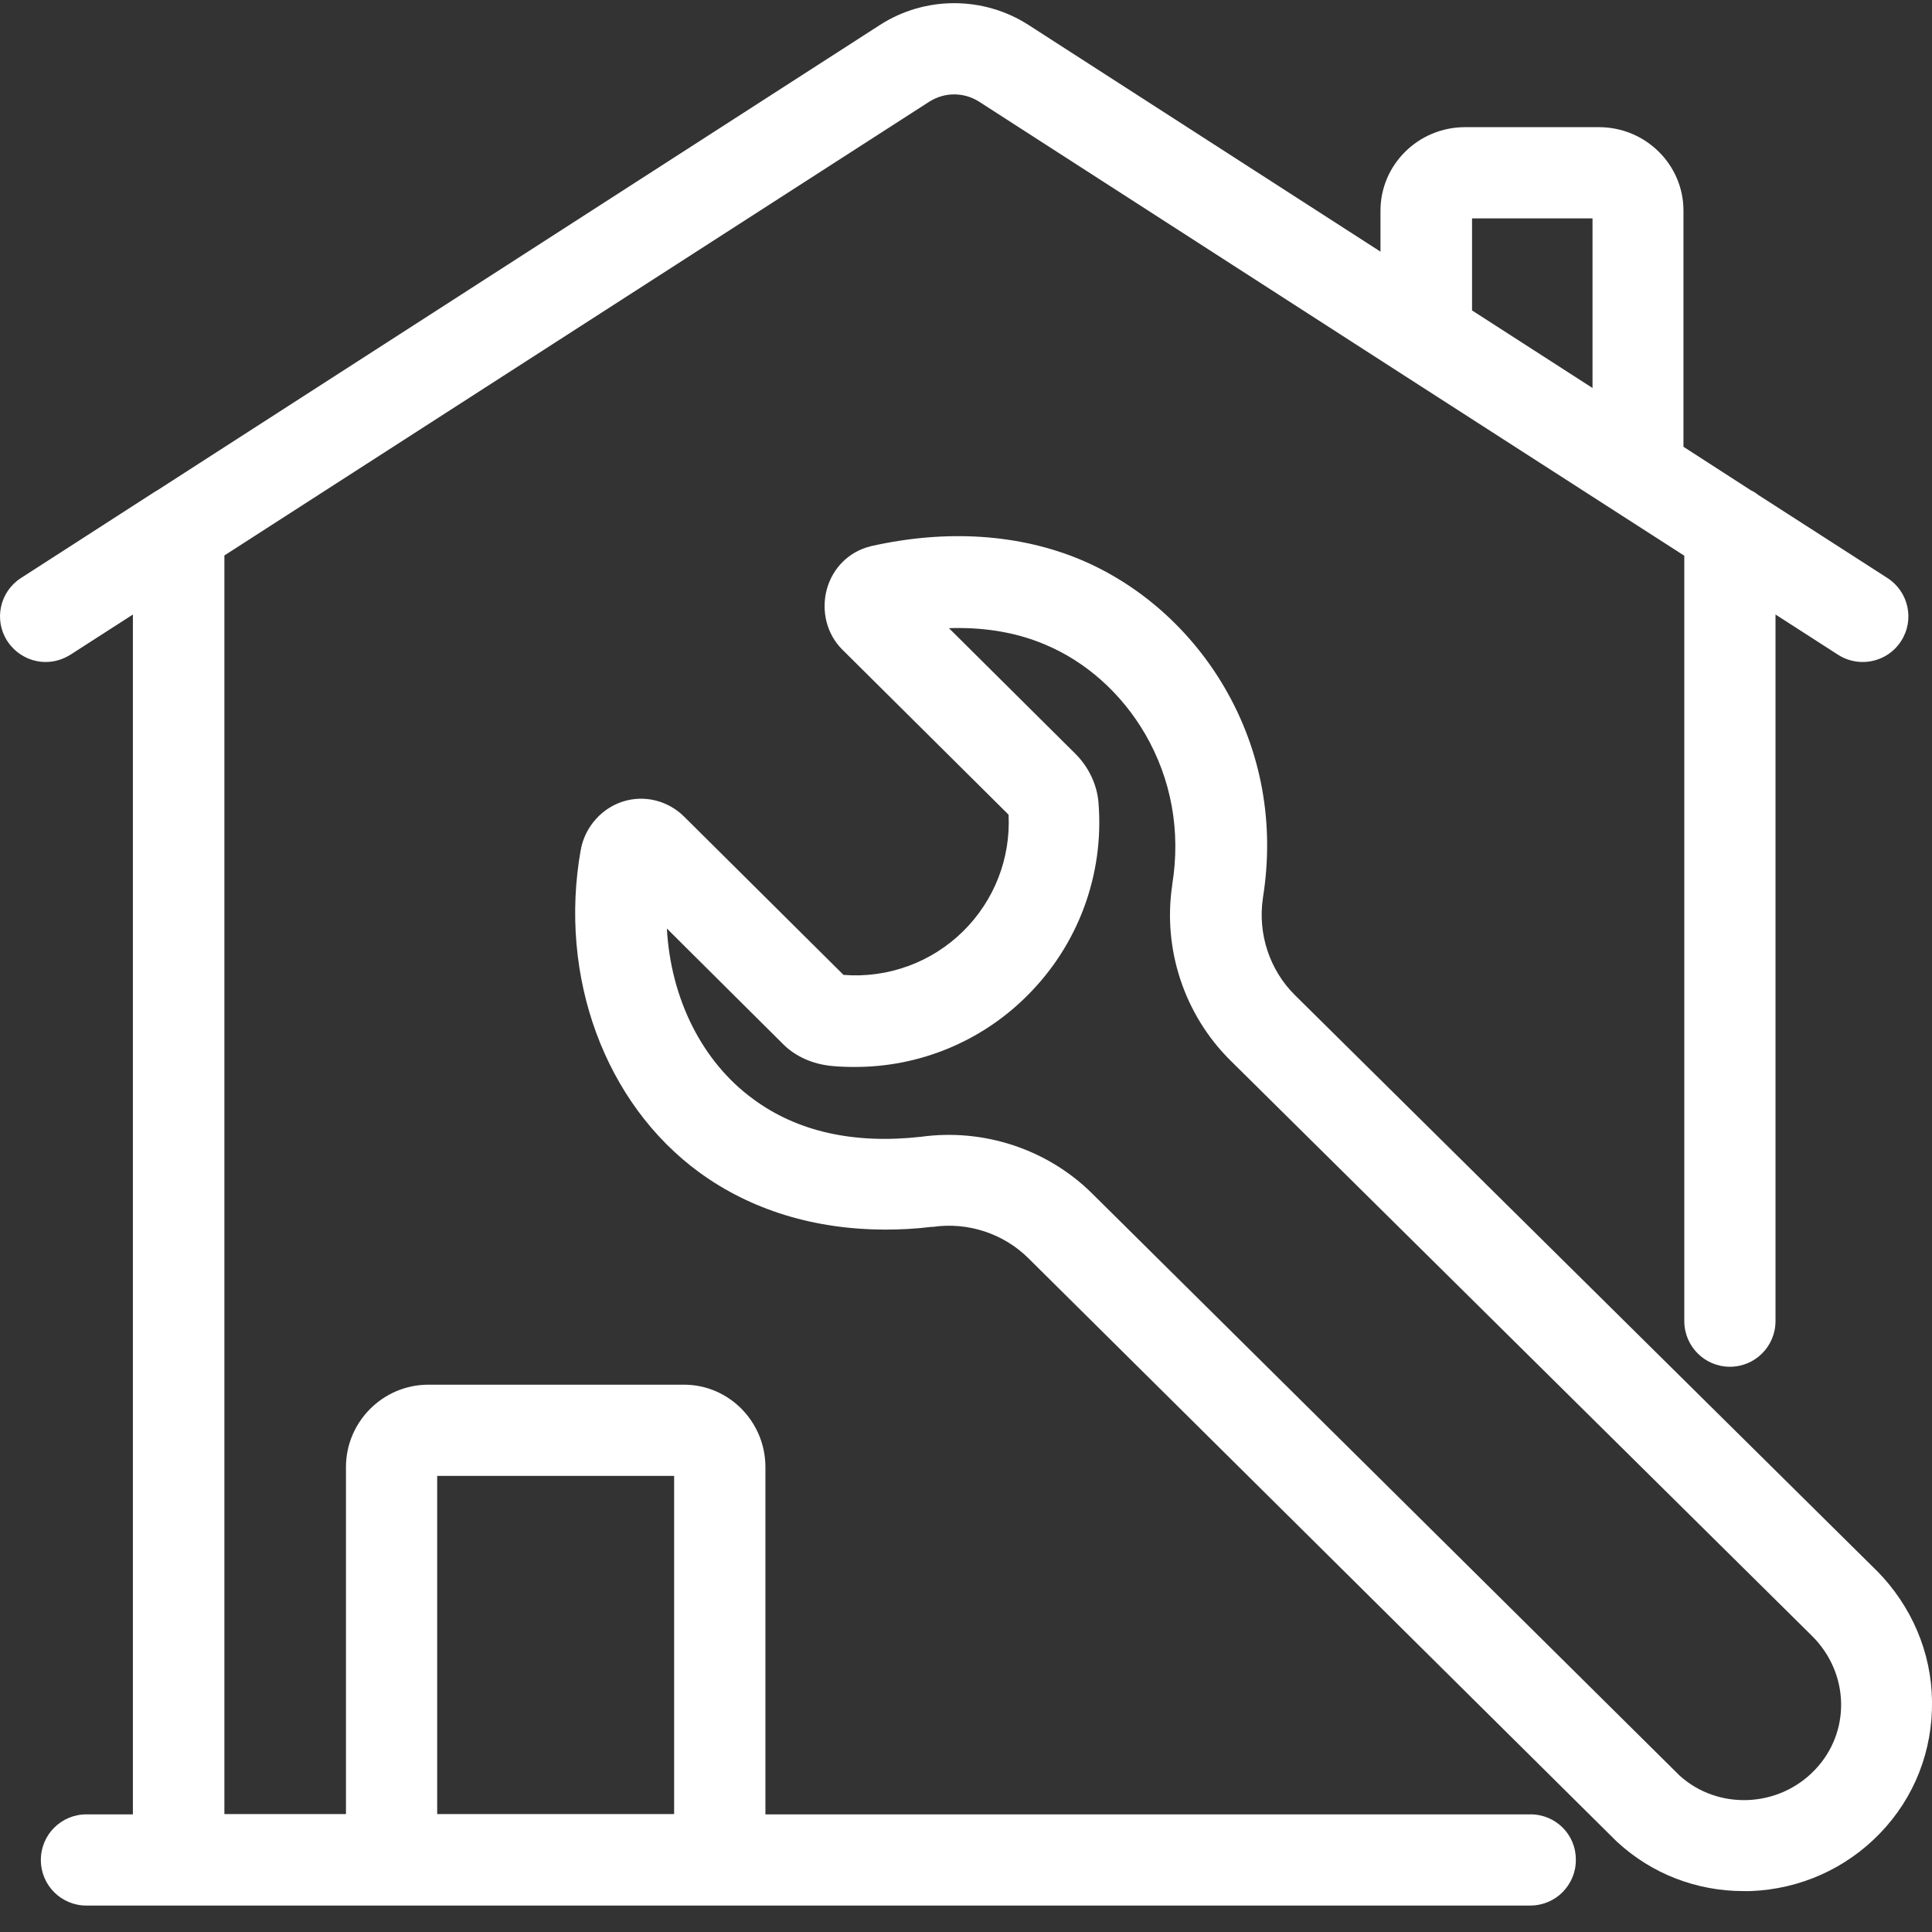
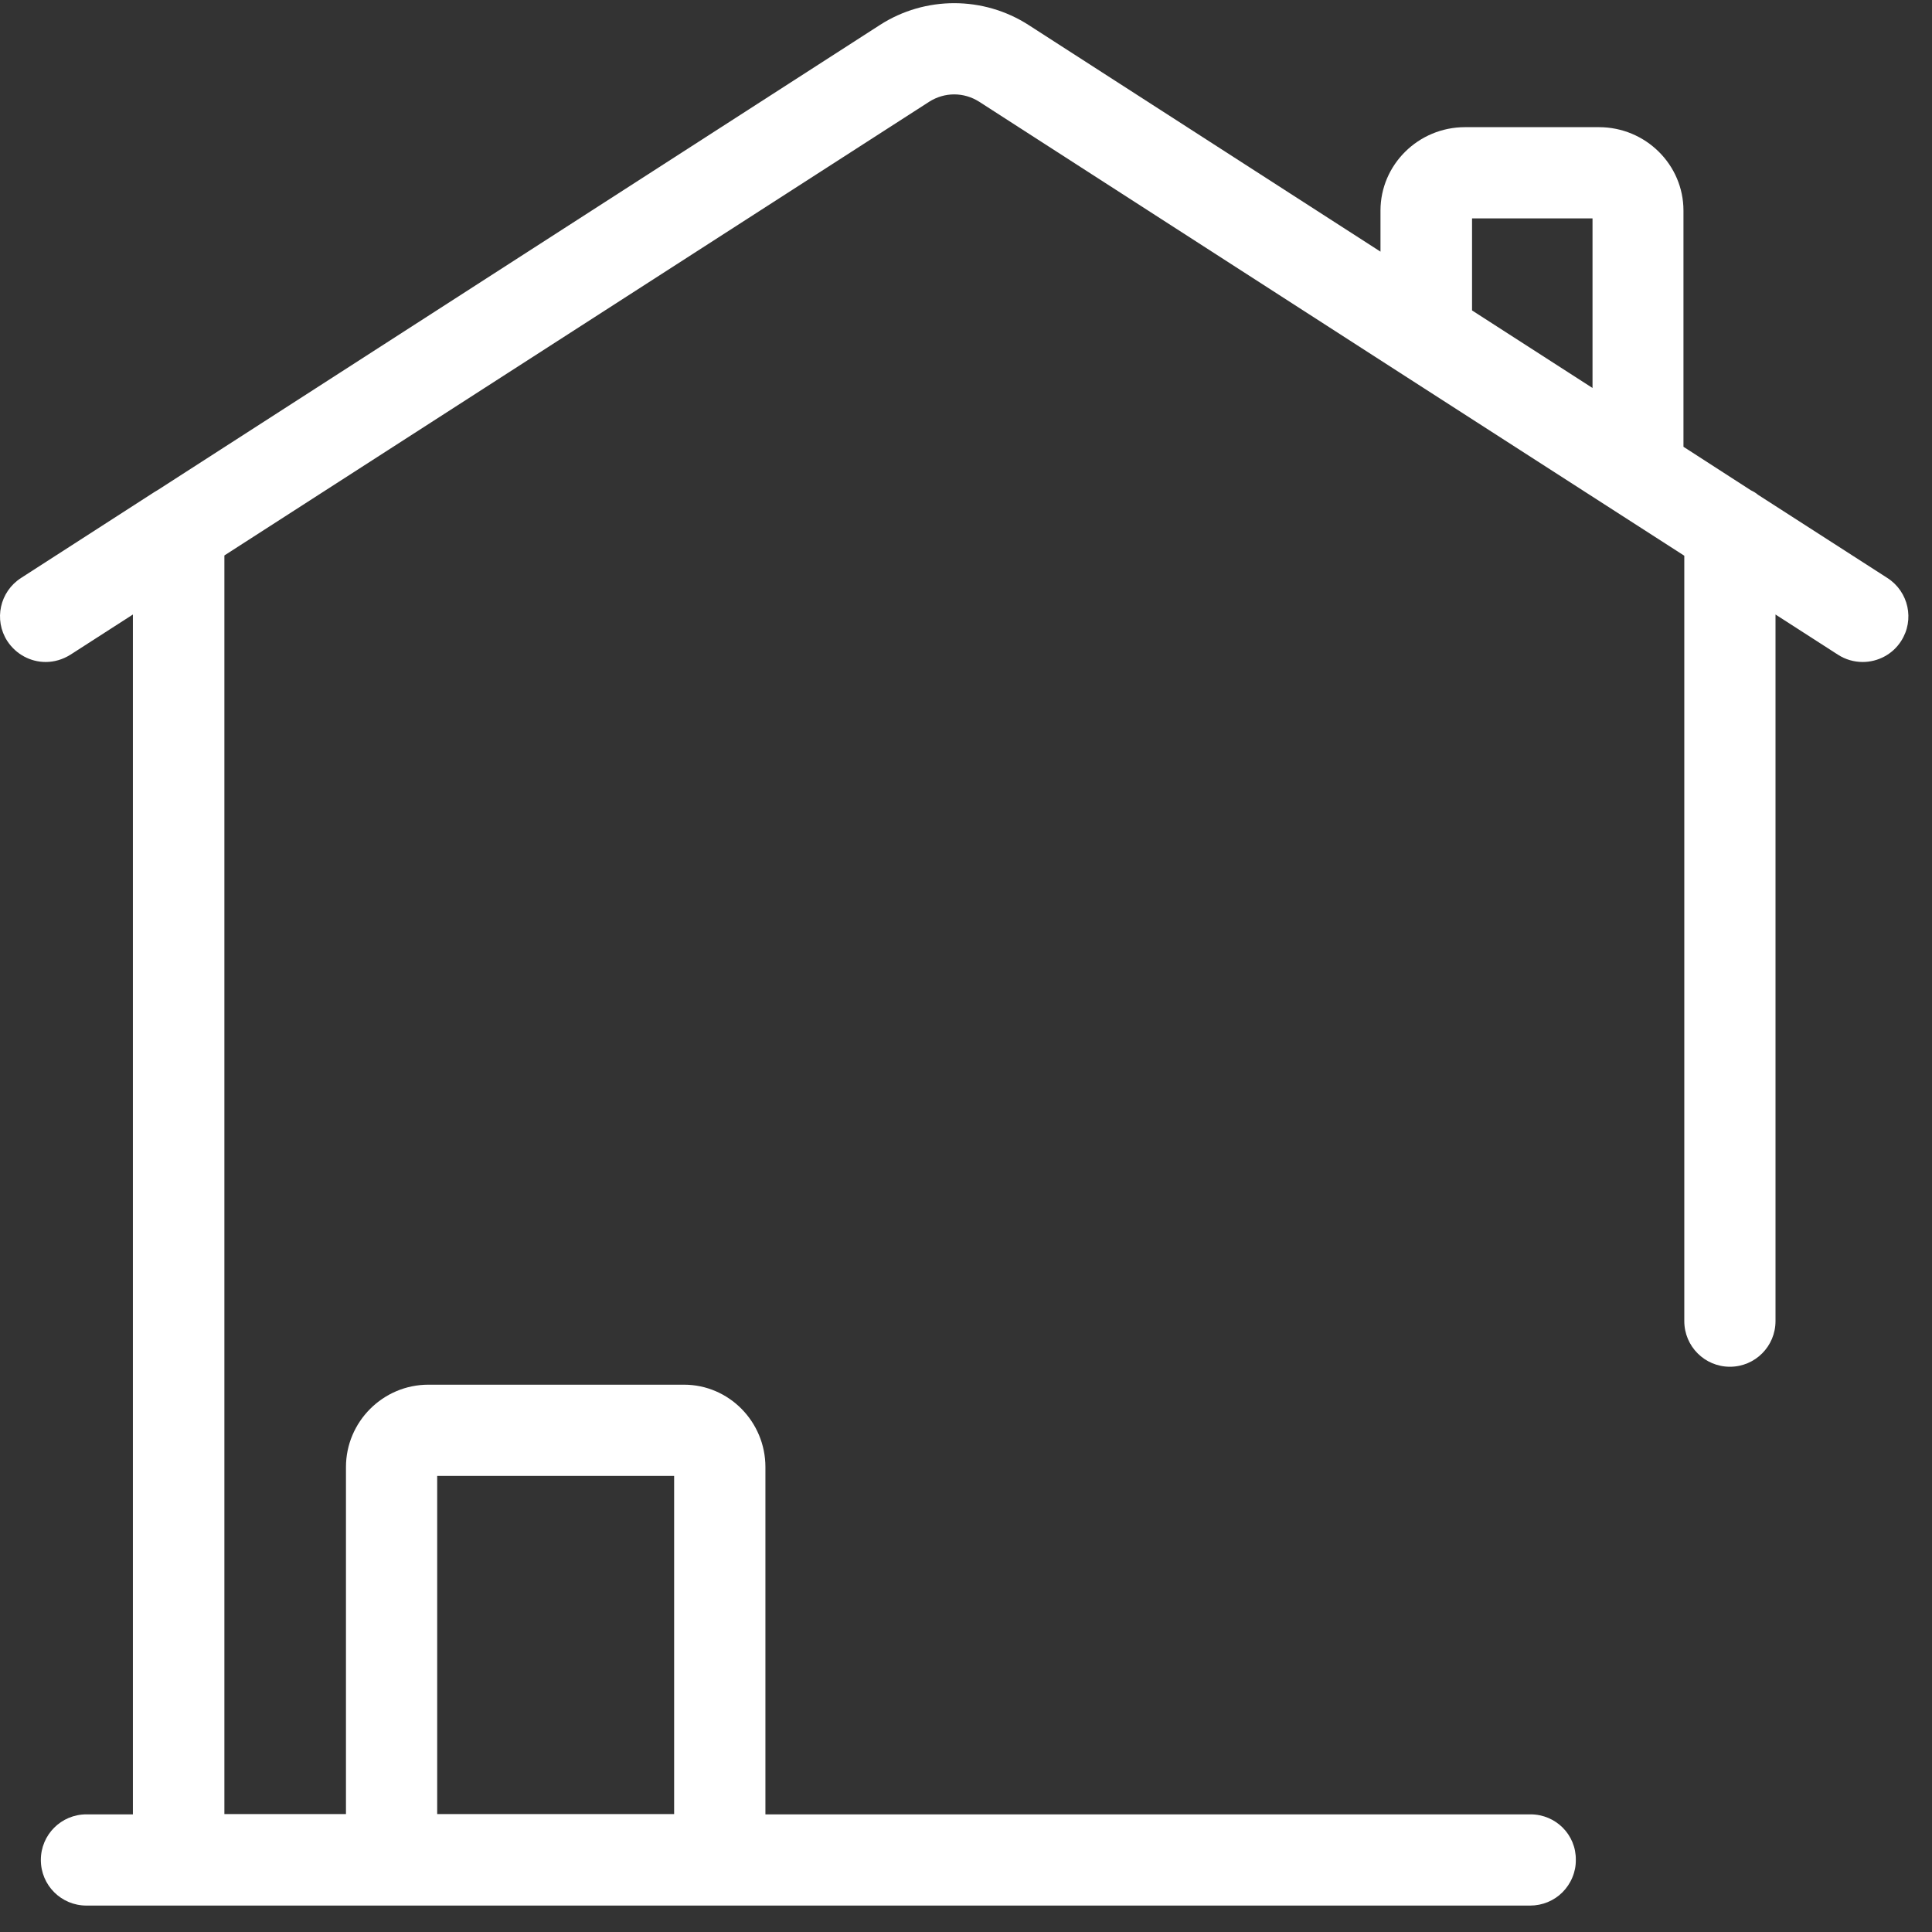
<svg xmlns="http://www.w3.org/2000/svg" width="28" height="28" viewBox="0 0 28 28" fill="none">
  <rect x="0" y="0" width="28" height="28" fill="#333333" stroke="none" />
  <g clip-path="url(#clip0_133_770)">
    <path d="M22.181 26.295H11.093V21.262C11.093 20.605 10.564 20.068 9.914 20.068H6.208C5.551 20.068 5.014 20.605 5.014 21.262V26.291H3.252V8.05L13.469 1.473C13.577 1.405 13.701 1.368 13.829 1.368C13.957 1.368 14.081 1.405 14.189 1.473L20.299 5.409L24.41 8.054V19.146C24.41 19.512 24.706 19.808 25.071 19.808C25.437 19.808 25.732 19.512 25.732 19.146V8.906L26.638 9.489C26.745 9.558 26.869 9.594 26.996 9.594C27.214 9.594 27.428 9.485 27.552 9.291C27.751 8.983 27.661 8.575 27.354 8.377L25.479 7.171C25.448 7.144 25.413 7.124 25.374 7.105L24.398 6.475V3.052C24.398 2.387 23.85 1.843 23.173 1.843H21.232C20.556 1.843 20.007 2.387 20.007 3.052V3.647L14.905 0.361C14.251 -0.059 13.407 -0.059 12.754 0.361L2.288 7.101C2.253 7.121 2.217 7.144 2.182 7.167L0.304 8.377C-0.003 8.575 -0.093 8.983 0.106 9.291C0.234 9.485 0.444 9.594 0.662 9.594C0.786 9.594 0.907 9.559 1.02 9.489L1.926 8.906V26.295H1.253C0.887 26.295 0.592 26.59 0.592 26.956C0.592 27.322 0.887 27.617 1.253 27.617H22.177C22.264 27.617 22.35 27.6 22.43 27.567C22.511 27.534 22.584 27.485 22.645 27.424C22.706 27.362 22.755 27.29 22.788 27.209C22.822 27.129 22.839 27.043 22.838 26.956C22.843 26.59 22.547 26.295 22.181 26.295L22.181 26.295ZM21.334 3.165H23.08V5.623L21.334 4.499V3.165ZM6.336 21.39H9.77V26.291H6.336V21.39Z" fill="white" />
-     <path d="M27.203 22.767C27.199 22.767 27.199 22.767 27.203 22.767L27.199 22.764L18.766 14.421C18.401 14.059 18.226 13.534 18.303 13.017V13.013C18.475 11.94 18.284 10.886 17.747 9.964C17.261 9.131 16.522 8.474 15.663 8.112C14.772 7.739 13.722 7.669 12.629 7.914C12.625 7.914 12.625 7.914 12.621 7.918H12.614C12.303 7.996 12.069 8.229 11.983 8.54C11.898 8.855 11.983 9.19 12.205 9.412L14.617 11.807C14.648 12.441 14.41 13.052 13.956 13.499C13.729 13.722 13.457 13.894 13.159 14.002C12.86 14.111 12.541 14.154 12.225 14.129L9.918 11.838C9.685 11.605 9.347 11.519 9.039 11.613C8.728 11.706 8.487 11.975 8.421 12.294V12.305C8.421 12.309 8.421 12.313 8.417 12.313C8.09 14.153 8.767 15.992 10.136 16.992C10.883 17.536 11.805 17.82 12.835 17.82C13.053 17.82 13.271 17.809 13.496 17.781H13.52C14.026 17.707 14.543 17.878 14.901 18.232L23.422 26.68C23.426 26.684 23.43 26.684 23.43 26.688L23.438 26.695C23.939 27.158 24.589 27.407 25.269 27.407H25.37C26.086 27.38 26.755 27.081 27.249 26.567C27.747 26.05 28.011 25.369 28 24.654C27.992 23.946 27.704 23.277 27.203 22.767ZM26.3 25.653C25.775 26.202 24.896 26.237 24.34 25.731L15.83 17.299C15.184 16.657 14.259 16.35 13.349 16.475C12.376 16.584 11.556 16.401 10.918 15.93C10.171 15.386 9.72 14.467 9.665 13.457L11.357 15.14C11.532 15.312 11.778 15.421 12.046 15.448C12.162 15.46 12.275 15.463 12.392 15.463C13.321 15.464 14.213 15.098 14.873 14.444C15.624 13.705 16.005 12.678 15.92 11.632C15.9 11.372 15.776 11.115 15.589 10.928L13.753 9.104C14.193 9.089 14.679 9.143 15.145 9.341C15.741 9.59 16.254 10.05 16.596 10.637C16.977 11.294 17.114 12.049 16.989 12.819V12.826C16.849 13.756 17.164 14.705 17.829 15.366L26.257 23.705C26.81 24.249 26.825 25.109 26.3 25.653H26.3Z" fill="white" />
  </g>
  <defs>
    <clipPath id="clip0_133_770">
      <rect width="28" height="28" fill="white" />
    </clipPath>
  </defs>
</svg>